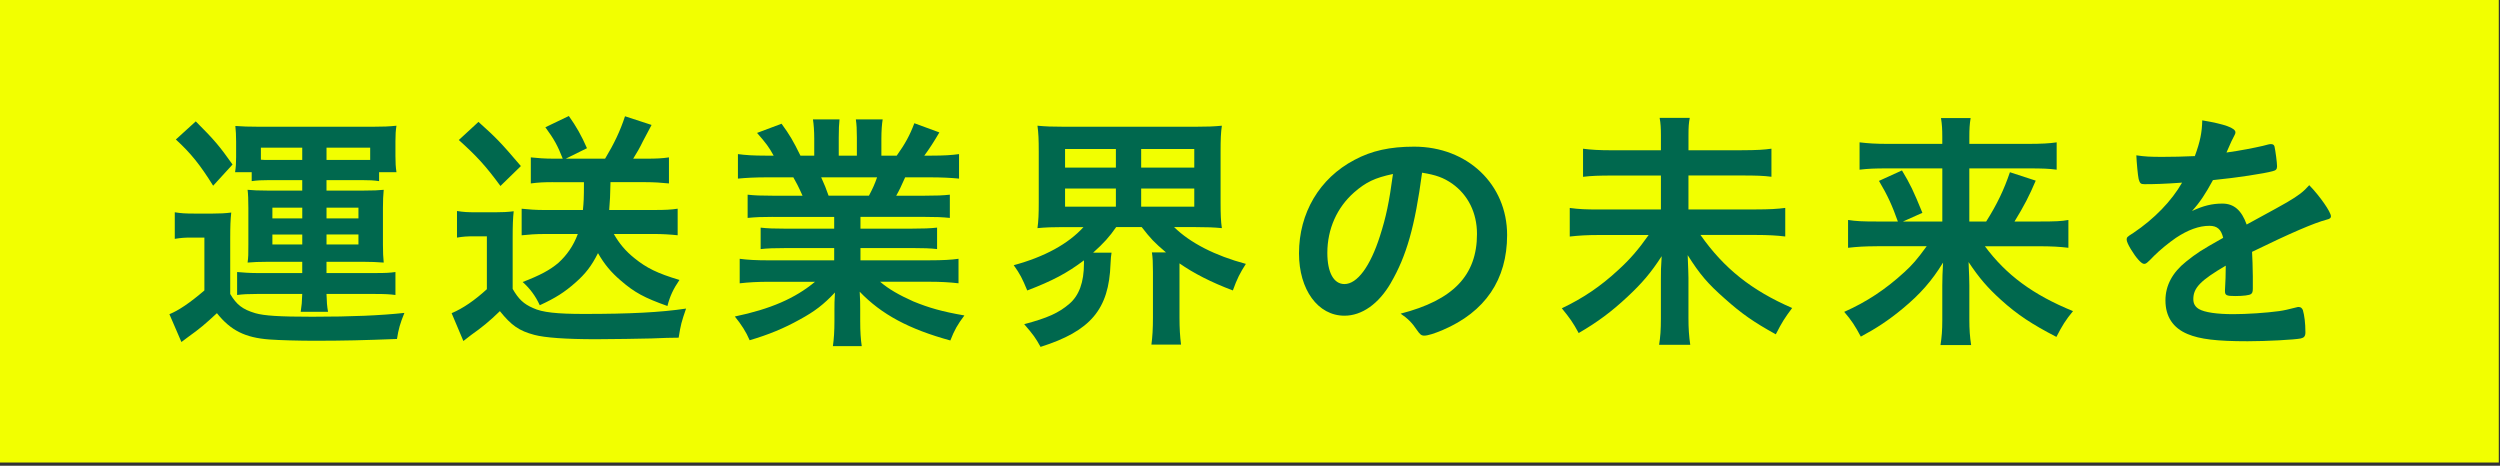
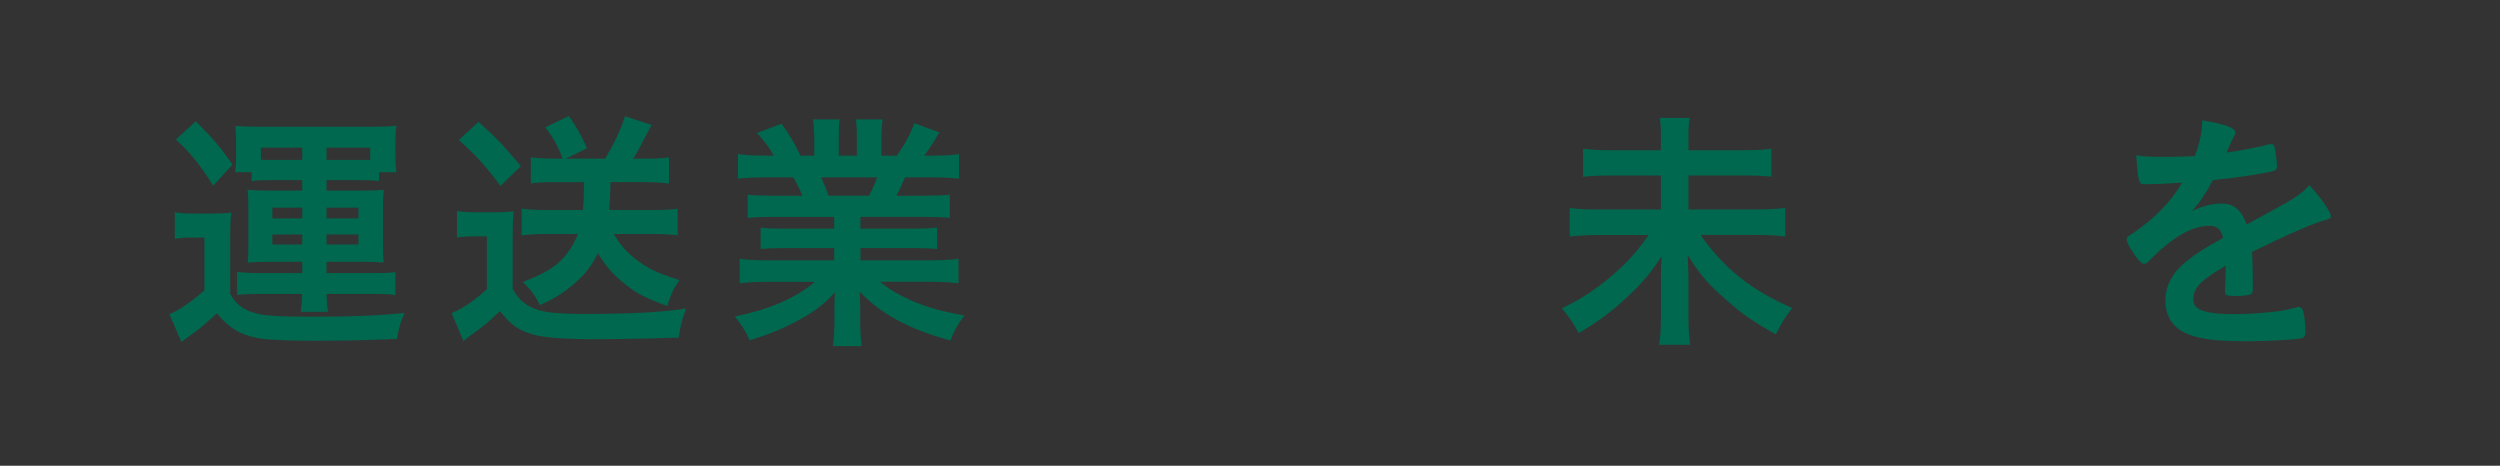
<svg xmlns="http://www.w3.org/2000/svg" width="773" height="144" viewBox="0 0 773 144" fill="none">
  <rect x="0" y="0" width="773" height="144" fill="#333333" stroke="none" />
-   <rect y="143.013" width="143.013" height="772.619" transform="rotate(-90 0 143.013)" fill="#F2FF00" />
  <path d="M54.056 65.64C56.032 65.957 57.294 66.037 60.135 66.037H65.738C67.873 66.037 69.682 65.957 71.5 65.719C71.262 67.934 71.182 69.823 71.182 73.934V90.91C73.159 94.227 74.976 95.648 78.921 96.831C81.682 97.624 86.262 97.934 96.532 97.934C108.849 97.934 117.69 97.537 125.04 96.751C123.698 100.069 123.222 101.727 122.746 104.807C112.643 105.204 106.246 105.362 97.159 105.362C92.659 105.362 86.5 105.204 83.262 104.965C75.841 104.41 71.341 102.204 67.071 96.831C63.436 100.227 61.627 101.727 58.309 104.092C57.754 104.489 57.047 105.037 56.095 105.751L52.381 97.148C55.143 96.045 58.698 93.672 63.198 89.807V73.457H59.175C57.119 73.457 56.016 73.537 54.04 73.854V65.64H54.056ZM60.532 37.529C66.373 43.37 67.873 45.188 71.905 50.87L65.905 57.426C61.873 50.95 59.032 47.402 54.373 43.132L60.532 37.529ZM83.428 55.688C81.063 55.688 79.405 55.767 77.825 56.005V53.243H72.69C72.928 51.664 73.008 50.481 73.008 48.584V43.846C73.008 41.95 72.928 40.37 72.77 38.95C74.984 39.108 76.794 39.188 80.032 39.188H115.325C118.405 39.188 120.381 39.108 122.587 38.87C122.349 40.37 122.27 41.632 122.27 43.688V48.267C122.27 50.323 122.349 51.664 122.587 53.243H117.214V56.005C115.635 55.767 114.294 55.688 111.69 55.688H100.952V58.926H112.484C115.722 58.926 116.825 58.846 118.643 58.688C118.484 60.505 118.405 61.846 118.405 64.291V75.664C118.405 78.188 118.484 79.378 118.643 81.188C116.428 81.029 114.77 80.95 112.484 80.95H100.952V84.426H116.27C119.349 84.426 120.611 84.346 122.27 84.108V91.212C120.532 90.973 119.032 90.894 116.032 90.894H100.952C101.032 93.418 101.111 94.608 101.428 96.418H92.976C93.294 94.283 93.373 93.497 93.452 90.894H79.397C76.714 90.894 75.055 90.973 73.317 91.212V84.108C75.135 84.267 77.19 84.426 79.317 84.426H93.452V80.95H82.635C79.873 80.95 78.611 81.029 76.555 81.188C76.794 79.37 76.794 78.743 76.794 75.664V64.291C76.794 61.762 76.714 59.894 76.555 58.688C78.452 58.846 79.794 58.926 82.635 58.926H93.452V55.688H83.421H83.428ZM93.46 45.664H80.667V49.378C81.532 49.458 82.087 49.458 83.032 49.458H93.452V45.664H93.46ZM84.222 64.219V67.537H93.46V64.219H84.222ZM84.222 72.513V75.592H93.46V72.513H84.222ZM112.405 49.45H114.46V45.656H100.96V49.45H112.413H112.405ZM100.96 67.537H110.833V64.219H100.96V67.537ZM100.96 75.585H110.833V72.505H100.96V75.585Z" fill="#00684E" />
  <path d="M141.31 65.243C143.286 65.561 144.548 65.64 147.389 65.64H152.992C155.048 65.64 157.095 65.561 158.834 65.323C158.595 67.537 158.516 69.585 158.516 73.537V89.331C160.334 92.489 161.913 93.989 164.834 95.251C167.675 96.593 172.175 97.069 180.627 97.069C194.683 97.069 204.238 96.593 212.135 95.41C210.715 99.513 210.476 100.386 209.841 104.41C207.841 104.41 205.024 104.489 201.389 104.648C199.095 104.727 188.278 104.886 184.254 104.886C174.937 104.886 168.461 104.41 165.222 103.545C160.484 102.283 158.119 100.624 154.564 96.204C151.326 99.362 148.961 101.259 145.722 103.545C145.246 103.942 143.984 104.886 143.278 105.442L139.643 96.838C143.199 95.338 146.826 92.815 150.54 89.418V73.069H146.437C144.381 73.069 143.199 73.148 141.302 73.466V65.251L141.31 65.243ZM147.945 37.688C153.468 42.664 154.659 43.846 161.056 51.346L154.738 57.505C150.159 51.267 147.397 48.267 141.865 43.291L147.945 37.688ZM170.921 56.323C168.318 56.323 166.421 56.402 164.127 56.719V48.664C166.262 48.902 168.548 49.061 171.08 49.061H174C172.421 45.037 171.397 43.14 168.627 39.346L175.889 35.87C178.183 39.108 179.762 41.87 181.492 45.823L174.937 49.061H187.095C189.857 44.481 191.754 40.529 193.254 35.95L201.468 38.632C200.892 39.685 199.998 41.37 198.786 43.688C197.841 45.664 196.968 47.164 195.786 49.061H200.127C202.81 49.061 204.707 48.981 206.841 48.664V56.719C204.476 56.481 202.183 56.323 199.5 56.323H188.762C188.683 60.346 188.603 62.164 188.365 64.926H202.738C205.58 64.926 207.476 64.846 209.532 64.529V72.743C207.318 72.505 204.794 72.346 202.111 72.346H189.794C191.453 75.267 193.429 77.64 196.191 79.846C199.905 82.846 203.214 84.505 210.088 86.561C208.191 89.323 207.088 91.696 206.373 94.616C199.27 92.093 196.191 90.434 192 86.799C188.841 84.116 186.865 81.664 184.897 78.267C182.921 82.212 181.024 84.664 177.873 87.426C174.556 90.346 171.873 92.085 166.897 94.378C165.556 91.457 163.818 89.164 161.603 87.196C166.976 85.14 170.056 83.481 172.659 81.275C175.262 78.91 177.318 75.981 178.659 72.354H168.318C165.714 72.354 163.5 72.513 161.294 72.751V64.537C163.429 64.775 165.714 64.934 168.318 64.934H180.238C180.476 62.41 180.556 61.537 180.556 56.331H170.921V56.323Z" fill="#00684E" />
  <path d="M238.905 67.061C235.349 67.061 233.691 67.14 231.167 67.378V60.196C233.302 60.434 235.191 60.513 238.905 60.513H248.143C246.881 57.672 246.167 56.331 245.302 54.831H237.167C233.532 54.831 230.532 54.989 228.167 55.227V47.648C230.532 47.965 232.905 48.124 236.77 48.124H239.214C237.794 45.521 236.849 44.251 234.079 41.1L241.659 38.259C244.183 41.735 245.214 43.473 247.5 48.132H251.762V42.838C251.762 40.545 251.603 38.418 251.365 36.918H259.579C259.421 38.338 259.341 39.997 259.341 42.521V48.124H264.945V42.521C264.945 40.156 264.865 38.497 264.627 36.918H272.921C272.683 38.338 272.524 40.473 272.524 42.838V48.132H277.262C279.865 44.497 281.365 41.735 282.714 38.1L290.452 40.942C288.794 43.783 287.373 45.997 285.794 48.124H287.929C291.873 48.124 294.246 47.965 296.532 47.648V55.227C294.167 54.989 291.159 54.831 287.532 54.831H279.873C278.611 57.672 278.056 58.854 277.111 60.513H285.873C289.587 60.513 291.476 60.434 293.691 60.196V67.378C291.246 67.14 289.508 67.061 285.873 67.061H266.056V70.696H282.008C285.325 70.696 287.691 70.616 289.746 70.378V77.013C287.77 76.775 285.325 76.696 282.008 76.696H266.056V80.489H287.294C291.556 80.489 294.246 80.331 296.373 80.013V87.592C293.611 87.275 290.849 87.116 287.373 87.116H272.135C274.659 89.331 278.135 91.299 282.397 93.196C287.214 95.172 291.318 96.354 298.191 97.537C296.056 100.378 295.111 102.037 293.849 105.275C281.135 101.799 272.532 97.219 265.818 90.196C265.976 92.878 265.976 93.831 265.976 95.569V99.362C265.976 102.6 266.135 104.886 266.452 107.021H257.532C257.849 104.807 258.008 102.362 258.008 99.283V95.648C258.008 93.91 258.008 93.283 258.167 90.434C254.691 94.148 251.929 96.275 247.27 98.807C242.452 101.489 237.714 103.465 231.794 105.203C230.691 102.6 229.191 100.307 227.214 97.862C238.191 95.569 245.849 92.259 252.008 87.124H237.952C234.238 87.124 231.556 87.283 228.714 87.6V80.021C231.079 80.338 233.691 80.497 237.873 80.497H257.929V76.704H242.929C239.611 76.704 237.167 76.783 235.191 77.021V70.386C237.246 70.624 239.532 70.704 242.929 70.704H257.929V67.069H238.897L238.905 67.061ZM268.675 60.505C269.778 58.45 270.492 56.87 271.198 54.822H253.905C254.929 57.037 255.484 58.458 256.198 60.505H268.675Z" fill="#00684E" />
-   <path d="M328.762 70.219C325.603 70.219 323.238 70.299 320.786 70.537C321.103 68.172 321.182 66.275 321.182 62.719V46.926C321.182 43.132 321.103 41.243 320.786 38.87C323.309 39.108 325.286 39.188 329 39.188H369.667C373.301 39.188 375.27 39.108 377.801 38.87C377.484 41.005 377.405 43.132 377.405 46.926V62.719C377.405 66.275 377.484 68.402 377.801 70.537C375.357 70.299 373.063 70.219 369.746 70.219H363.032C368.008 75.116 375.746 79.061 385.222 81.593C383.405 84.434 382.54 86.093 381.198 89.807C374.484 87.283 368.96 84.434 364.698 81.434V98.172C364.698 101.489 364.857 104.013 365.174 106.545H356.016C356.333 104.18 356.492 101.727 356.492 98.172V84.037C356.492 81.196 356.413 79.696 356.174 78.037H360.516C356.881 74.957 355.778 73.775 353.016 70.219H345.119C342.984 73.299 341.325 75.116 338.008 78.116H343.69C343.532 78.902 343.452 79.934 343.373 81.593C342.897 95.648 337.214 102.362 321.738 107.259C320.159 104.418 319.603 103.624 316.682 100.235C323.865 98.338 327.341 96.759 330.579 93.997C333.659 91.394 335.159 87.283 335.159 81.442V80.497C329.944 84.442 325.444 86.815 317.627 89.815C316.048 86.021 315.413 84.759 313.444 81.997C323.079 79.394 330.341 75.362 335 70.235H328.762V70.219ZM329.317 51.823H345.032V46.061H329.317V51.823ZM329.317 63.902H345.032V58.299H329.317V63.902ZM352.849 51.823H369.27V46.061H352.849V51.823ZM352.849 63.902H369.27V58.299H352.849V63.902Z" fill="#00684E" />
-   <path d="M430.079 87.434C426.286 93.989 421.079 97.616 415.706 97.616C407.492 97.616 401.651 89.561 401.651 78.346C401.651 65.87 407.968 55.132 418.786 49.45C424.079 46.608 429.762 45.346 437.262 45.346C453.762 45.346 466 57.029 466 72.664C466 86.481 459.206 96.434 446.103 102.037C443.5 103.14 441.445 103.775 440.421 103.775C439.476 103.775 439.079 103.457 438.048 101.957C436.706 99.902 435.206 98.402 433.072 96.981C449.341 92.799 456.683 85.14 456.683 72.346C456.683 65.791 453.921 60.267 449.024 56.791C446.262 54.894 444.048 54.108 439.706 53.394C437.492 70.053 434.889 79.14 430.072 87.426L430.079 87.434ZM418.706 59.481C413.413 64.14 410.413 70.775 410.413 78.196C410.413 84.275 412.389 87.831 415.706 87.831C419.651 87.831 423.683 82.386 426.683 72.989C428.579 67.069 429.524 62.569 430.706 53.799C425.103 54.981 422.333 56.323 418.706 59.481Z" fill="#00684E" />
  <path d="M538.571 46.45C543.151 46.45 545.603 46.291 547.73 45.974V54.656C545.365 54.339 542.913 54.259 538.651 54.259H522.071V64.759H542.841C547.024 64.759 549.714 64.6 552 64.283V73.124C549.476 72.807 546.627 72.648 542.841 72.648H525.786C533.047 82.989 541.579 89.783 554.135 95.235C551.841 98.315 551.055 99.497 549.079 103.37C542.206 99.577 538.5 96.974 533.365 92.394C528.071 87.735 525.627 84.894 521.833 78.894C521.992 83.474 522.071 84.497 522.071 85.918V98.394C522.071 101.473 522.23 103.918 522.627 106.608H512.992C513.389 104.243 513.547 101.87 513.547 98.474V86.315C513.547 83.791 513.547 82.918 513.786 79.212C510.468 84.347 507.706 87.585 503.127 91.847C498.309 96.347 493.968 99.585 488.127 102.981C486.389 99.743 485.365 98.323 482.913 95.323C489.389 92.243 494.833 88.608 500.365 83.481C503.921 80.243 506.603 77.164 509.762 72.664H494.365C490.73 72.664 488.206 72.823 485.365 73.14V64.299C488.286 64.696 490.421 64.775 494.365 64.775H513.555V54.275H498.635C494.532 54.275 492.079 54.354 489.476 54.672V45.989C492 46.307 494.294 46.465 498.555 46.465H513.555V41.886C513.555 39.672 513.476 38.093 513.159 36.442H522.476C522.159 38.1 522.079 39.204 522.079 41.886V46.465H538.579L538.571 46.45Z" fill="#00684E" />
-   <path d="M580.342 76.14C576.707 76.14 574.262 76.299 571.421 76.616V68.013C573.945 68.41 576 68.489 580.262 68.489H586.818C585.08 63.593 583.659 60.434 580.977 55.934L588.088 52.696C590.691 57.037 591.564 58.854 594.405 65.807L588.405 68.489H600.564V52.069H583.429C579.794 52.069 577.588 52.148 574.977 52.465V44.013C577.659 44.331 579.953 44.489 583.818 44.489H600.556V42.354C600.556 39.989 600.477 38.561 600.159 36.513H609.318C609 38.489 608.921 39.831 608.921 42.434V44.489H626.921C631.342 44.489 633.794 44.331 635.921 44.013V52.465C633.635 52.148 631.421 52.069 627.469 52.069H608.913V68.489H614.127C617.524 63.116 619.651 58.616 621.469 53.251L629.445 55.854C627.469 60.513 625.889 63.593 622.889 68.489H630.786C635.365 68.489 637.5 68.41 639.548 68.013V76.616C637.024 76.299 634.254 76.14 630.389 76.14H613.731C620.286 84.981 628.572 91.14 640.977 96.196C638.683 98.958 637.58 100.775 635.842 104.172C628.342 100.299 623.762 97.299 618.707 92.719C614.603 89.005 611.992 86.005 608.683 81.029C608.842 84.902 608.921 86.481 608.921 88.212V98.95C608.921 101.791 609.08 104.164 609.477 106.688H600C600.397 104.164 600.556 102.108 600.556 98.95V88.291C600.556 85.847 600.635 84.267 600.794 81.188C597.318 86.87 593.691 90.981 588.238 95.481C584.056 98.958 580.104 101.561 575.365 104.085C573.548 100.688 572.524 99.108 570.23 96.426C577.175 93.347 583.024 89.473 588.786 84.188C591.23 81.973 592.81 80.164 595.73 76.132H580.334L580.342 76.14Z" fill="#00684E" />
  <path d="M688.207 82.14C680.389 86.719 678.175 89.013 678.175 92.481C678.175 93.902 678.731 94.846 679.913 95.561C681.651 96.584 685.516 97.14 690.493 97.14C694.754 97.14 700.675 96.743 704.707 96.196C706.366 95.957 707.31 95.719 710.469 94.934H710.866C711.421 94.934 711.81 95.331 712.048 95.878C712.524 97.537 712.834 99.902 712.834 102.751C712.834 103.934 712.437 104.41 711.413 104.648C709.516 105.045 700.754 105.513 694.985 105.513C685.35 105.513 680.223 104.878 676.429 103.299C671.85 101.402 669.556 97.846 669.556 92.878C669.556 88.299 671.691 84.275 675.953 80.878C679.35 78.196 680.135 77.64 687.405 73.537C686.77 70.934 685.588 69.823 683.143 69.823C679.905 69.823 676.508 71.084 672.802 73.537C670.508 75.116 667.826 77.331 666.167 78.981C663.794 81.426 663.564 81.584 662.929 81.584C662.135 81.584 660.485 79.767 658.826 77.005C658.032 75.664 657.564 74.64 657.564 74.084C657.564 73.37 657.723 73.219 659.619 72.029C666.096 67.688 671.461 62.156 674.699 56.473C669.096 56.87 666.167 56.95 663.088 56.95C661.905 56.95 661.667 56.711 661.27 55.37C661.032 54.346 660.635 50.156 660.556 48.029C663.239 48.426 664.818 48.505 668.612 48.505C671.691 48.505 675.088 48.426 678.643 48.267C680.302 43.767 680.858 40.926 680.937 37.211C687.961 38.394 691.199 39.577 691.199 40.926C691.199 41.243 691.12 41.402 690.881 41.87C690.326 42.894 689.699 44.164 688.667 46.608C688.561 46.82 688.482 47.005 688.429 47.164C692.929 46.529 696.881 45.743 699.643 45.108C701.381 44.632 701.778 44.553 702.167 44.553C702.802 44.553 703.112 44.791 703.27 45.267C703.588 46.688 704.064 50.322 704.064 51.426C704.064 52.291 703.746 52.688 702.723 52.926C700.199 53.64 691.508 54.981 684.247 55.688C681.873 60.029 680.223 62.561 677.77 65.243C681.326 63.584 684.008 62.95 687.167 62.95C690.723 62.95 693.088 65.005 694.667 69.426C702.485 65.164 706.667 62.87 707.143 62.553C710.778 60.418 712.278 59.235 714.016 57.259C717.254 60.577 720.731 65.553 720.731 66.894C720.731 67.37 720.413 67.68 719.389 67.918C715.516 68.942 708.334 72.021 696.334 77.87C696.413 79.291 696.572 82.926 696.572 85.45V89.243C696.572 90.188 696.413 90.664 696.016 90.902C695.62 91.299 693.493 91.537 691.119 91.537C688.437 91.537 687.961 91.299 687.961 90.037V89.719C688.12 87.426 688.199 84.426 688.199 82.537V82.14H688.207Z" fill="#00684E" />
</svg>